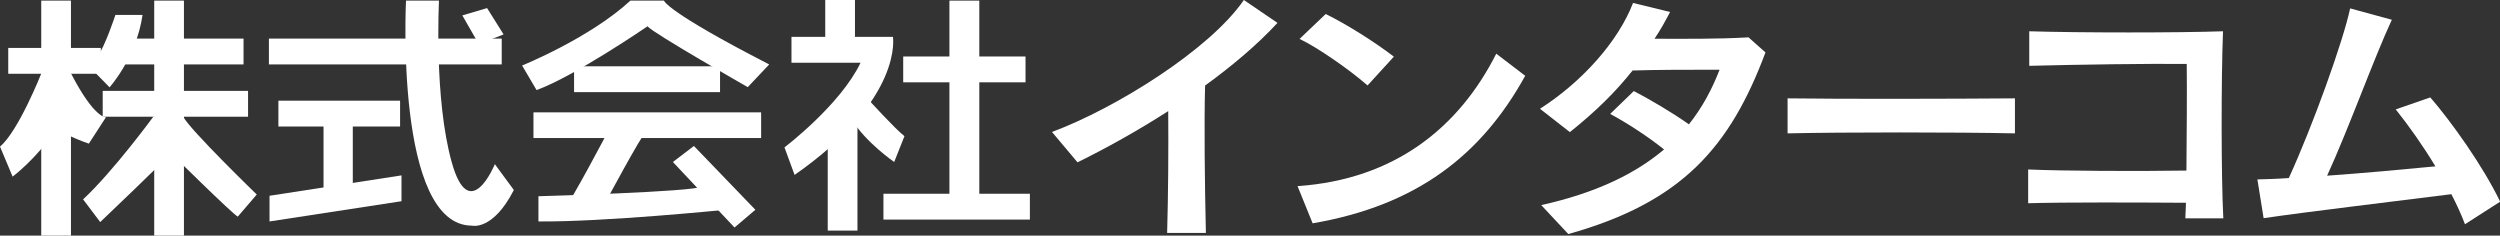
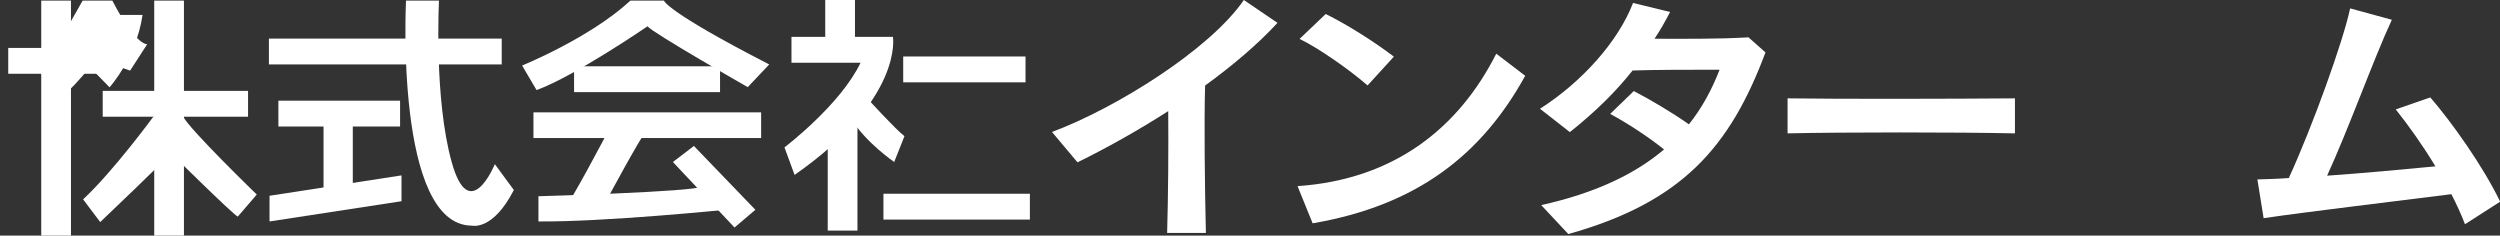
<svg xmlns="http://www.w3.org/2000/svg" id="_レイヤー_1" viewBox="0 0 160.65 15.14">
  <rect x="0" y="0" width="160.65" height="15.14" fill="#333333" stroke="none" />
  <defs>
    <style>.cls-1{fill:#fff;}</style>
  </defs>
  <g>
    <rect class="cls-1" x=".53" y="3.08" width="5.95" height="1.66" />
-     <rect class="cls-1" x="7.18" y="2.48" width="8.47" height="1.66" />
    <rect class="cls-1" x="17.28" y="2.48" width="14.96" height="1.66" />
    <rect class="cls-1" x="36.89" y="4.26" width="9.38" height="1.66" />
    <rect class="cls-1" x="34.28" y="7.22" width="14.63" height="1.65" />
    <rect class="cls-1" x="17.89" y="6.47" width="7.82" height="1.66" />
    <polygon class="cls-1" points="25.8 12.93 25.8 11.27 17.32 12.58 17.32 14.23 25.8 12.93" />
    <rect class="cls-1" x="6.6" y="5.84" width="9.34" height="1.66" />
    <rect class="cls-1" x="2.65" y=".04" width="1.91" height="15.1" />
    <rect class="cls-1" x="9.91" y=".04" width="1.91" height="15.1" />
    <path class="cls-1" d="M55.3,4.03h-4.44v-1.66h6.52s.69,3.98-6.32,8.87l-.65-1.77s3.59-2.72,4.89-5.44Z" />
    <rect class="cls-1" x="58.04" y="3.63" width="7.86" height="1.66" />
    <rect class="cls-1" x="56.77" y="12.45" width="9.41" height="1.66" />
    <polygon class="cls-1" points="55.1 14.82 55.1 6.82 53.19 8.2 53.19 14.82 55.1 14.82" />
-     <rect class="cls-1" x="61.01" y=".04" width="1.92" height="13.6" />
    <rect class="cls-1" x="53.03" width="1.91" height="2.92" />
-     <path class="cls-1" d="M2.65,4.73s-1.47,3.71-2.65,4.69l.81,1.93s1.55-1.15,2.82-3.07c0,0,.89,.55,2.08,.95l1.1-1.7s-.73,.12-2.24-2.8h-1.91Z" />
+     <path class="cls-1" d="M2.65,4.73l.81,1.93s1.55-1.15,2.82-3.07c0,0,.89,.55,2.08,.95l1.1-1.7s-.73,.12-2.24-2.8h-1.91Z" />
    <path class="cls-1" d="M7.42,.95s-.69,2.09-1.14,2.64c-.45,.56,.04-.11,.04-.11l-.25,1.14,.97,.99s1.72-1.9,2.12-4.65h-1.76Z" />
    <path class="cls-1" d="M9.86,7.49s-2.57,3.51-4.52,5.32l1.1,1.46s4.34-4.13,4.44-4.33c.12-.24,.08-.12,.08-.12,0,0,4.03,3.98,4.32,4.1l1.22-1.42s-4.32-4.18-4.73-5.01h-1.92Z" />
    <rect class="cls-1" x="20.79" y="7.85" width="1.88" height="4.73" />
    <path class="cls-1" d="M28.21,.04h-2.12s-.73,14.46,4.24,14.46c0,0,1.34,.35,2.69-2.29l-1.22-1.66s-1.63,3.98-2.77-.12C27.88,6.34,28.21,.04,28.21,.04Z" />
-     <polygon class="cls-1" points="30.77 2.84 29.71 .99 31.3 .52 32.36 2.21 30.77 2.84" />
    <path class="cls-1" d="M34.48,5.79l-.93-1.58S37.9,2.45,40.51,.04h2.16s.08,.67,6.76,4.1l-1.38,1.46s-6.15-3.51-6.44-3.91c0,0-4.65,3.19-7.13,4.1Z" />
    <path class="cls-1" d="M38.88,13.05s2.37-4.41,2.57-4.49l-2.4-.08s-2.4,4.57-2.77,4.89l2.61-.32Z" />
    <path class="cls-1" d="M34.6,14.23v-1.62s10.11-.28,10.52-.63l1.5,1.5s-7.82,.79-12.02,.75Z" />
    <polygon class="cls-1" points="43.24 10.41 44.59 9.38 48.54 13.48 47.2 14.62 43.24 10.41" />
    <path class="cls-1" d="M55.75,6.34s1.79,1.97,2.37,2.41l-.66,1.66s-1.83-1.26-2.72-2.72l1.01-1.34Z" />
  </g>
  <g>
    <path class="cls-1" d="M77.44,5.5c-.07,2.34-.02,6.46,.05,9.47h-2.49c.07-2.38,.09-5.49,.07-7.83-1.95,1.25-3.99,2.39-5.83,3.29l-1.64-1.95C71.71,6.95,77.75,3.18,79.93,0l2.16,1.47c-1.26,1.37-2.88,2.74-4.64,4.02Z" />
    <path class="cls-1" d="M83.51,2.5l1.68-1.6c1.33,.65,3.14,1.79,4.38,2.74l-1.69,1.85c-1.17-1.02-3.18-2.42-4.37-2.99Zm-.12,9.46c6.23-.43,10.36-3.76,12.76-8.51l1.86,1.42c-2.81,5.09-6.96,8.33-13.66,9.48l-.97-2.39Z" />
    <path class="cls-1" d="M106.94,9.61c-1.02-.82-2.37-1.7-3.47-2.29l1.52-1.47c1.05,.55,2.45,1.37,3.54,2.14,.85-1.07,1.48-2.24,1.97-3.51-2.02,0-4.01,0-5.59,.05-1.08,1.36-2.34,2.61-4.03,3.96l-1.92-1.5c2.69-1.72,5.02-4.31,5.98-6.8l2.38,.58c-.31,.6-.63,1.17-1,1.72,1.74,0,4.02,.03,6.04-.09l1.09,.97c-2.26,6.03-5.32,9.62-12.67,11.67l-1.74-1.86c3.52-.78,6.06-2.02,7.91-3.59Z" />
    <path class="cls-1" d="M114.87,6.32c3.56,.05,10.86,.03,14.61,0v2.25c-3.73-.08-11.1-.08-14.61,0v-2.25Z" />
-     <path class="cls-1" d="M140.47,13.03c-3-.02-7.87-.04-10.14,.03v-2.17c2.19,.1,7.1,.12,10.17,.07,.02-2.35,.04-5.03,.02-6.85-2.23-.03-7.11,.04-10.12,.12V2.01c3.27,.1,9.63,.1,12.45,0-.12,3.1-.12,9.35,.02,12.02h-2.44c.02-.3,.02-.64,.04-1Z" />
    <path class="cls-1" d="M157.51,12.48c-3.78,.48-9.27,1.13-12.05,1.54l-.4-2.49c.57-.02,1.26-.03,2.02-.09,1.54-3.36,3.49-8.78,3.94-10.9l2.68,.73c-1.16,2.49-2.78,7.02-4.16,10.02,2.3-.16,4.87-.4,6.96-.6-.81-1.34-1.71-2.61-2.55-3.66l2.22-.77c1.35,1.55,3.4,4.43,4.49,6.7l-2.26,1.45c-.24-.63-.54-1.29-.88-1.94Z" />
  </g>
</svg>